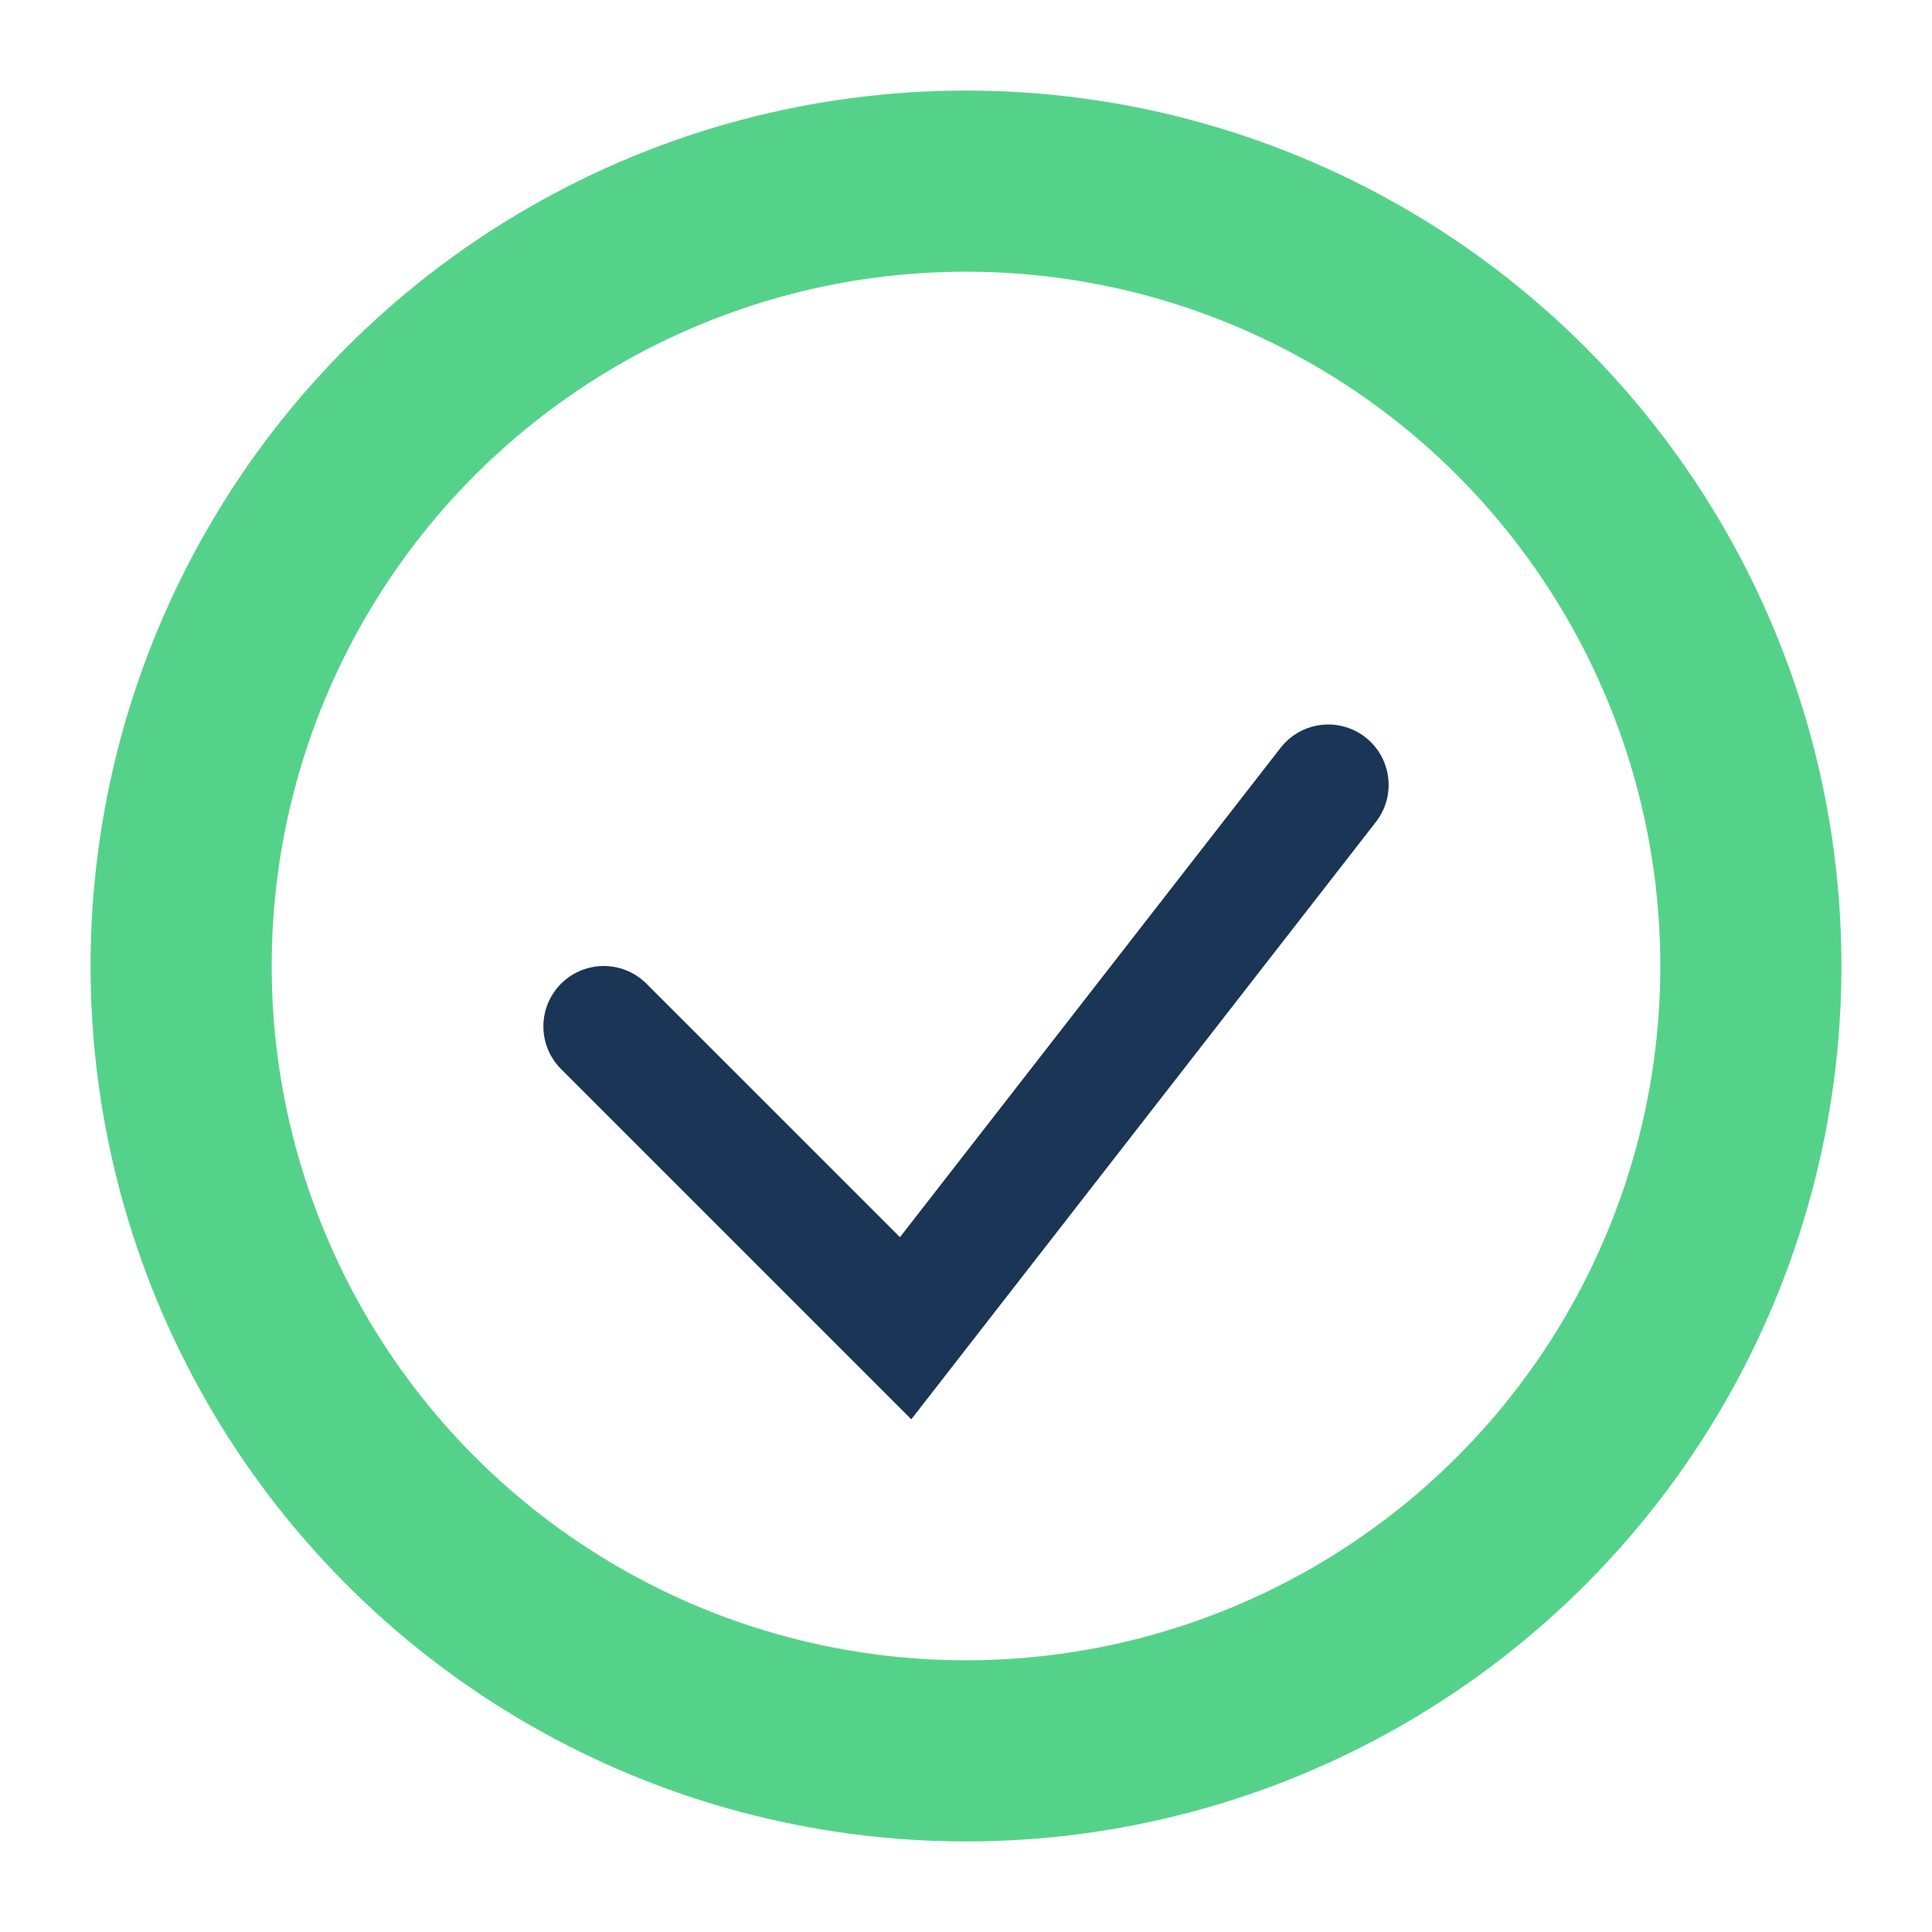
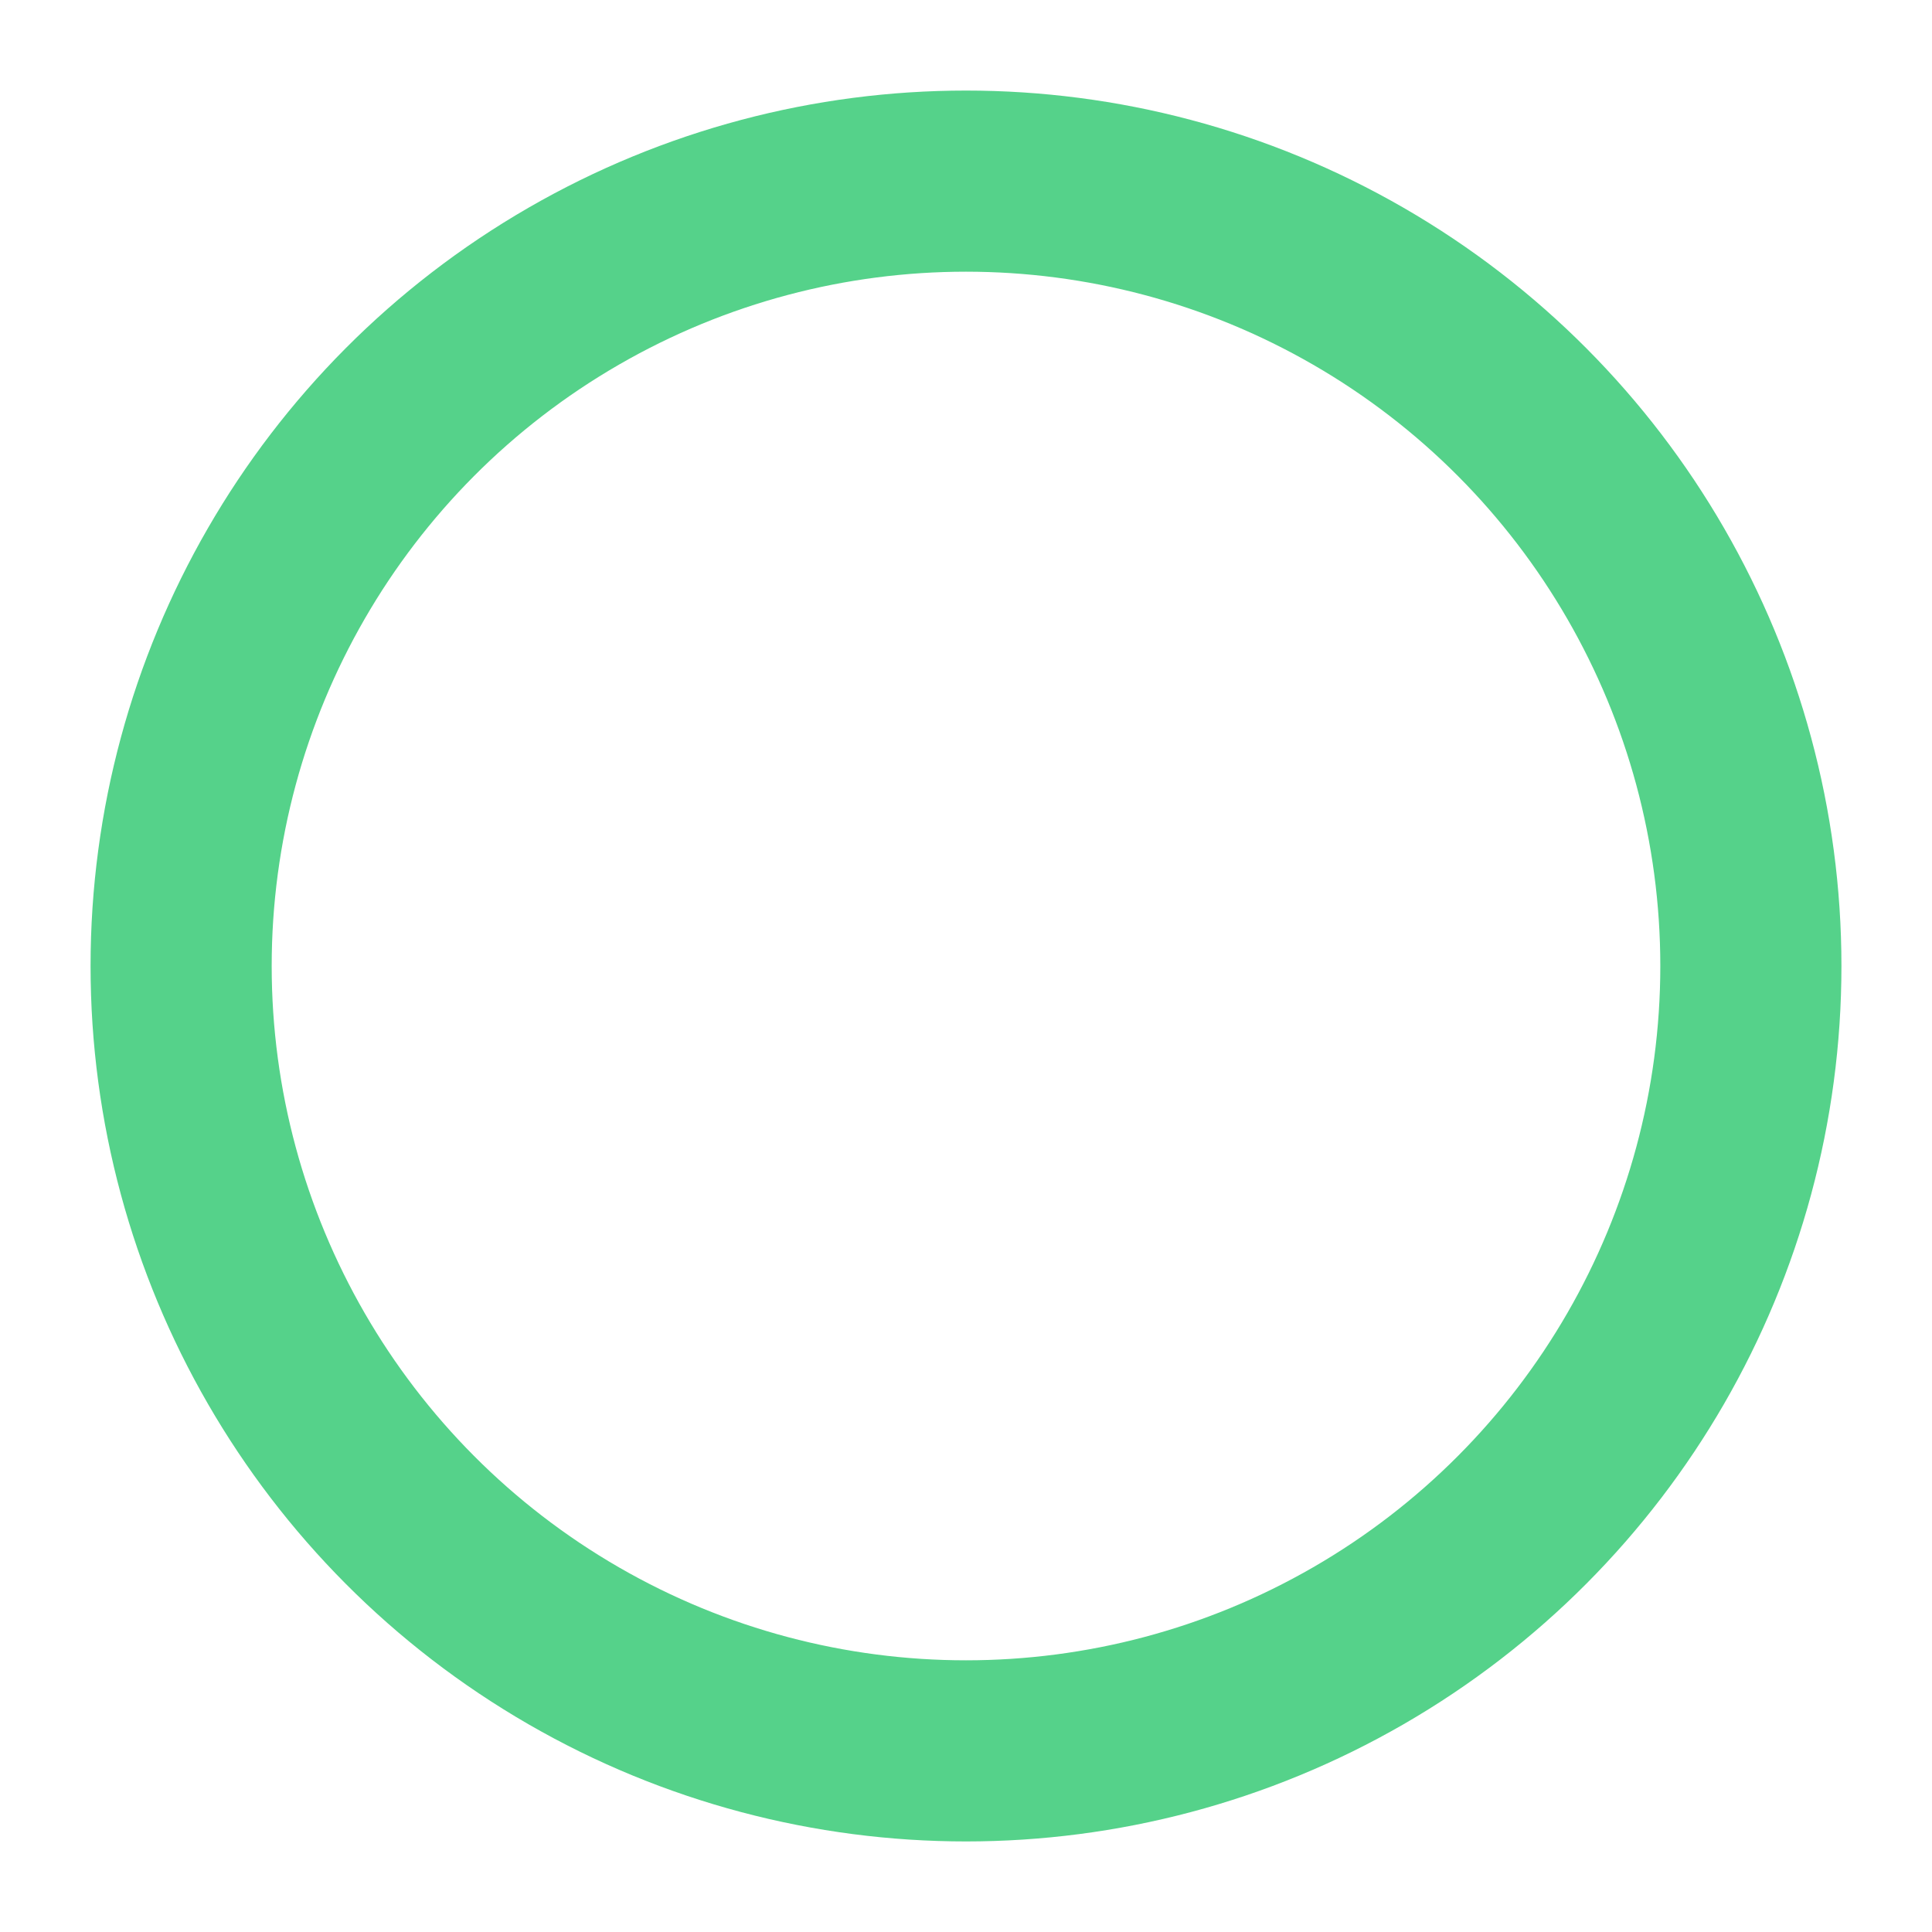
<svg xmlns="http://www.w3.org/2000/svg" width="32" height="32" viewBox="0 0 32 32">
  <circle cx="16" cy="16" r="13" fill="none" stroke="#55D28A" stroke-width="3" />
-   <path d="M10 17l5 5 7-9" fill="none" stroke="#1B3556" stroke-width="2" stroke-linecap="round" />
</svg>